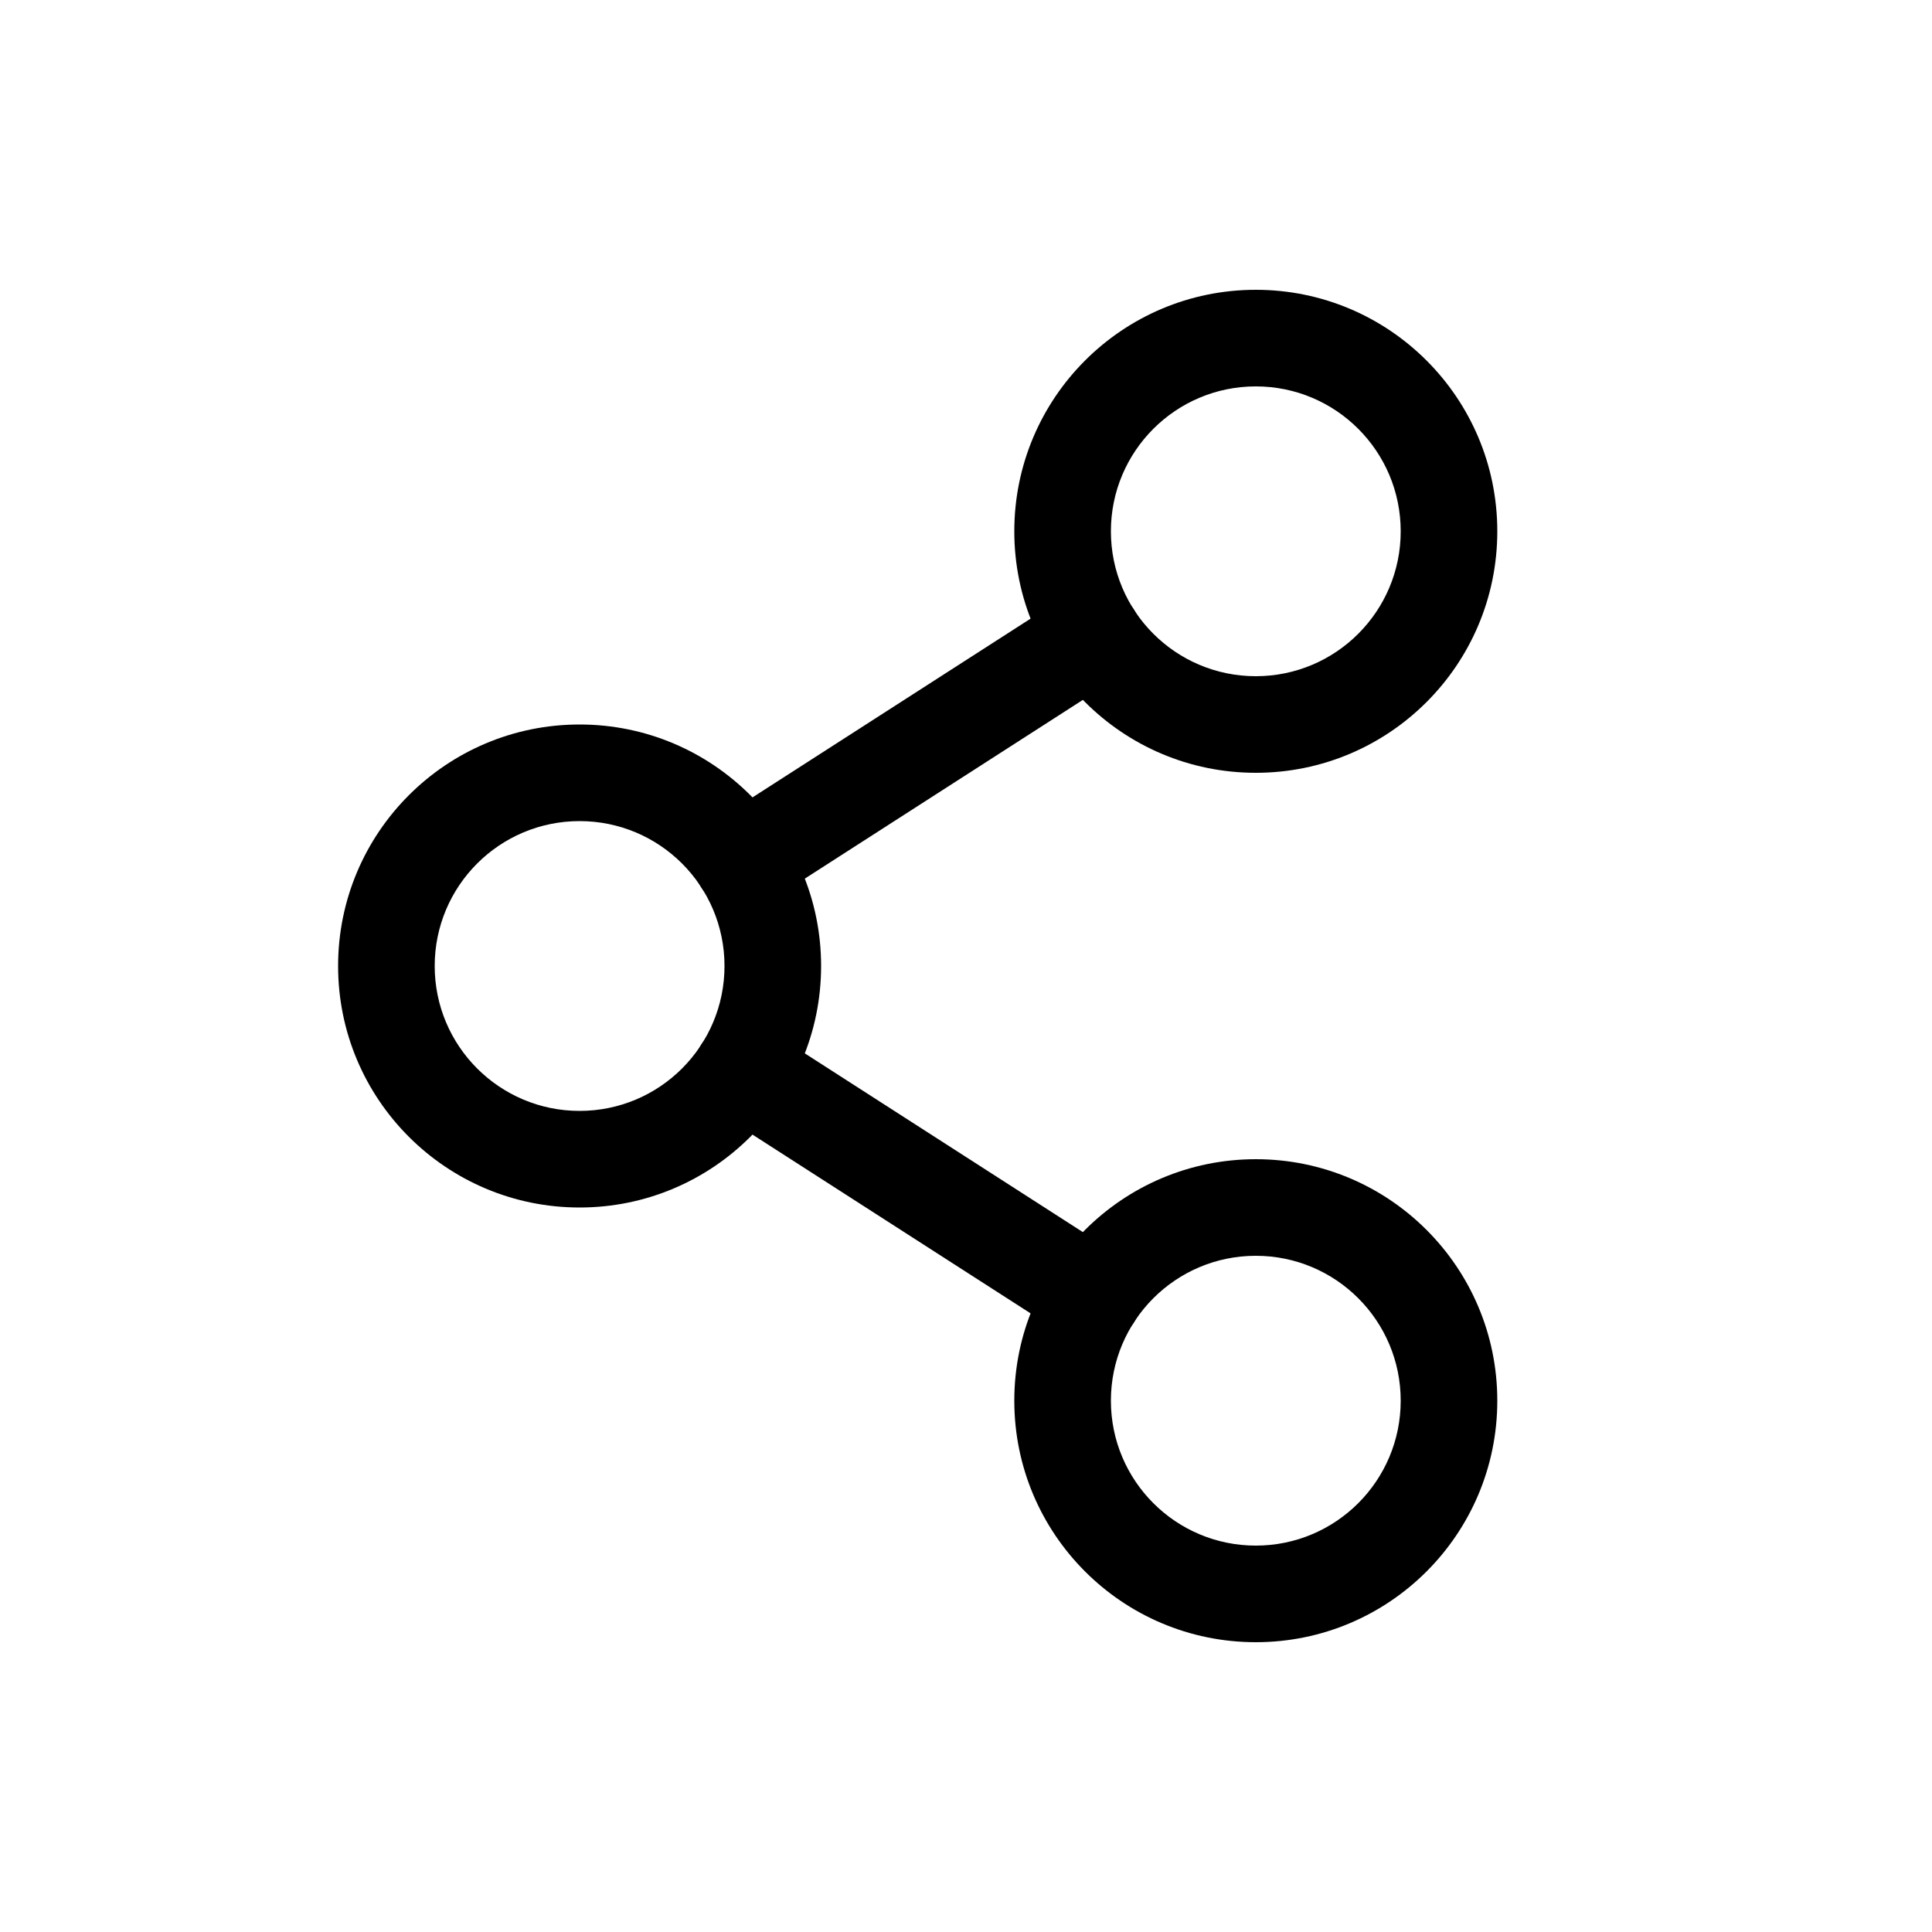
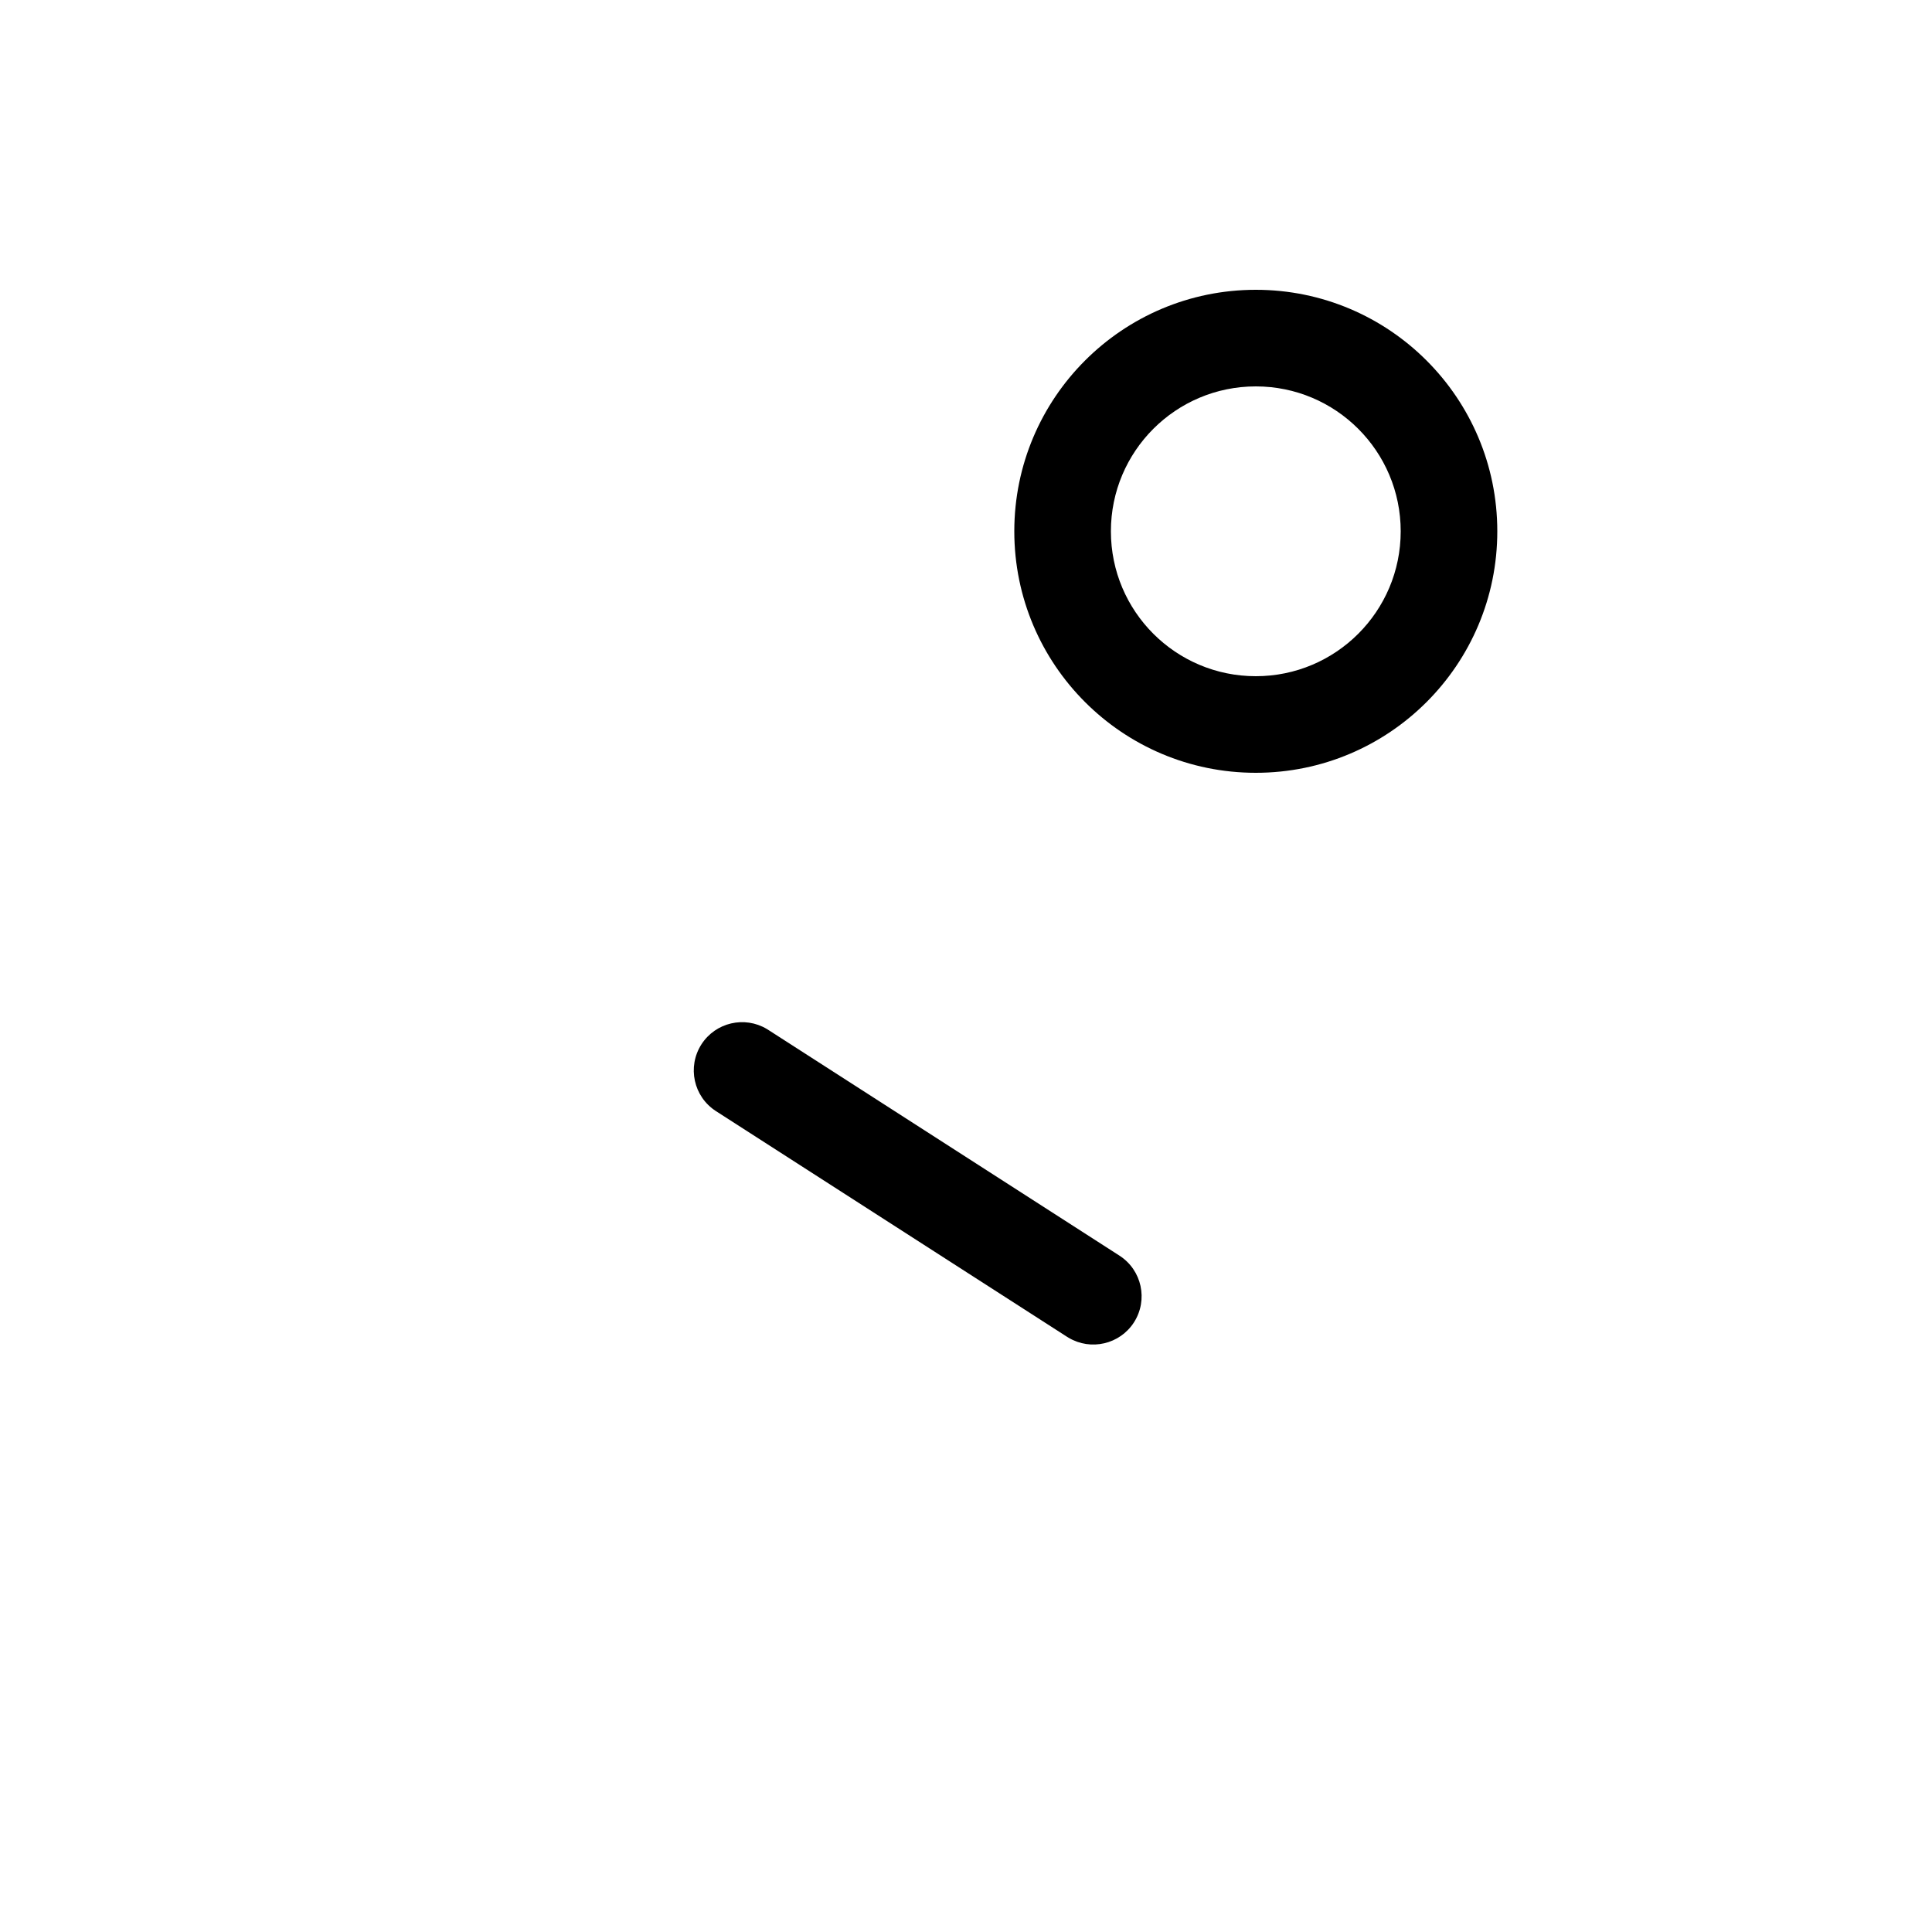
<svg xmlns="http://www.w3.org/2000/svg" width="28px" height="28px" viewBox="0 0 28 28" version="1.1">
  <title>40C53E8B-C49E-4E99-B4DB-94682BC9B934dartel</title>
  <defs>
    <filter color-interpolation-filters="auto" id="filter-1">
      <feColorMatrix in="SourceGraphic" type="matrix" values="0 0 0 0 0.51 0 0 0 0 0.541 0 0 0 0 0.561 0 0 0 1 0" />
    </filter>
  </defs>
  <g id="💻-PDP" stroke="none" stroke-width="1" fill="none" fill-rule="evenodd">
    <g id="Dartel---PDP" transform="translate(-1232, -480)">
-       <rect fill="#FFFFFF" x="0" y="0" width="1920" height="2239" />
      <g id="info" transform="translate(1078, 219)">
        <g id="counter" transform="translate(0, 254)">
          <g id="share-network" transform="translate(154, 7)" filter="url(#filter-1)">
            <g transform="translate(2.8, 2.8)">
              <rect id="Rectangle" x="0" y="0" width="22.4" height="22.4" />
-               <path d="M5.6,7.7 C3.667,7.7 2.1,9.267 2.1,11.2 C2.1,13.133 3.667,14.7 5.6,14.7 C7.533,14.7 9.1,13.133 9.1,11.2 C9.1,9.267 7.533,7.7 5.6,7.7 Z M5.6,9.1 C6.76,9.1 7.7,10.04 7.7,11.2 C7.7,12.36 6.76,13.3 5.6,13.3 C4.44,13.3 3.5,12.36 3.5,11.2 C3.5,10.04 4.44,9.1 5.6,9.1 Z" id="Oval" fill="#000000" fill-rule="nonzero" />
-               <path d="M15.4,14 C13.467,14 11.9,15.567 11.9,17.5 C11.9,19.433 13.467,21 15.4,21 C17.333,21 18.9,19.433 18.9,17.5 C18.9,15.567 17.333,14 15.4,14 Z M15.4,15.4 C16.56,15.4 17.5,16.34 17.5,17.5 C17.5,18.66 16.56,19.6 15.4,19.6 C14.24,19.6 13.3,18.66 13.3,17.5 C13.3,16.34 14.24,15.4 15.4,15.4 Z" id="Oval" fill="#000000" fill-rule="nonzero" />
              <path d="M15.4,1.4 C13.467,1.4 11.9,2.967 11.9,4.9 C11.9,6.833 13.467,8.4 15.4,8.4 C17.333,8.4 18.9,6.833 18.9,4.9 C18.9,2.967 17.333,1.4 15.4,1.4 Z M15.4,2.8 C16.56,2.8 17.5,3.74 17.5,4.9 C17.5,6.06 16.56,7 15.4,7 C14.24,7 13.3,6.06 13.3,4.9 C13.3,3.74 14.24,2.8 15.4,2.8 Z" id="Oval" fill="#000000" fill-rule="nonzero" />
-               <path d="M12.666,5.825 C12.992,5.616 13.425,5.71 13.634,6.035 C13.839,6.354 13.752,6.776 13.443,6.99 L13.423,7.003 L8.333,10.275 C8.008,10.484 7.575,10.39 7.366,10.065 C7.161,9.746 7.248,9.324 7.557,9.11 L7.576,9.097 L12.666,5.825 Z" id="Path" fill="#000000" fill-rule="nonzero" />
              <path d="M7.366,12.335 C7.571,12.017 7.991,11.92 8.314,12.113 L8.333,12.125 L13.423,15.397 C13.749,15.606 13.843,16.039 13.634,16.365 C13.429,16.683 13.009,16.78 12.686,16.587 L12.666,16.575 L7.576,13.303 C7.251,13.094 7.157,12.661 7.366,12.335 Z" id="Path" fill="#000000" fill-rule="nonzero" />
            </g>
          </g>
        </g>
      </g>
    </g>
  </g>
</svg>